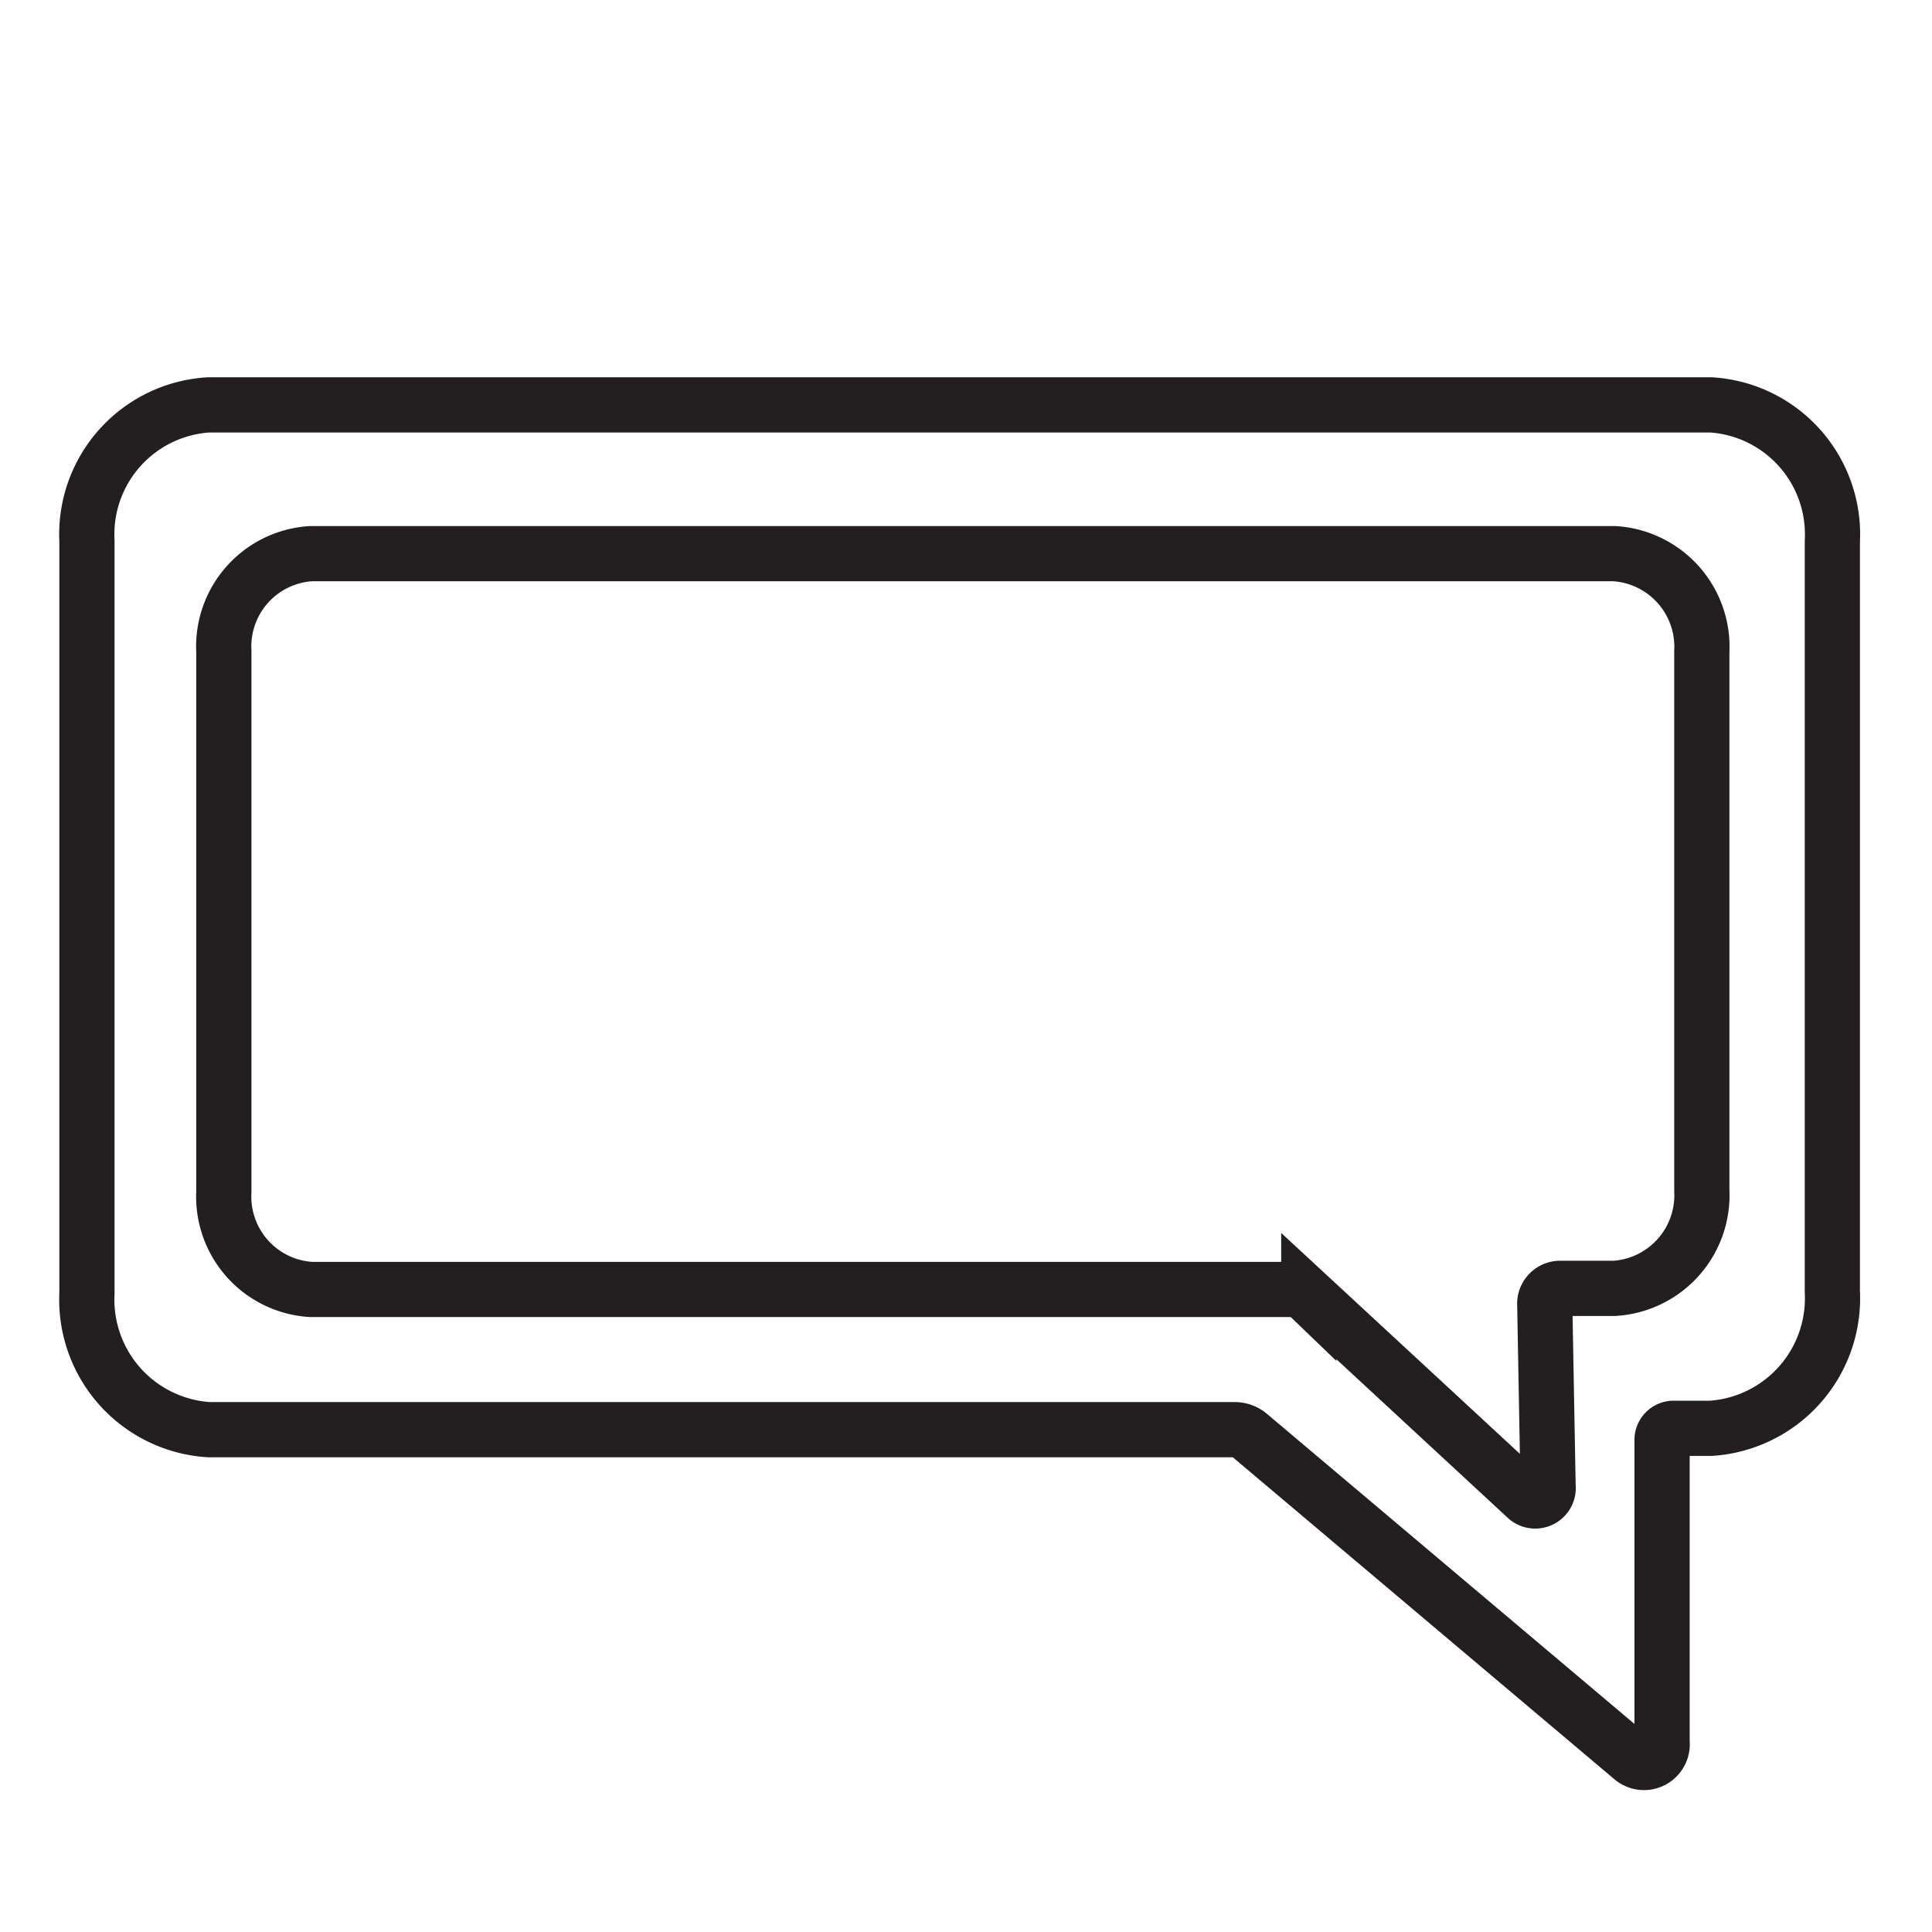
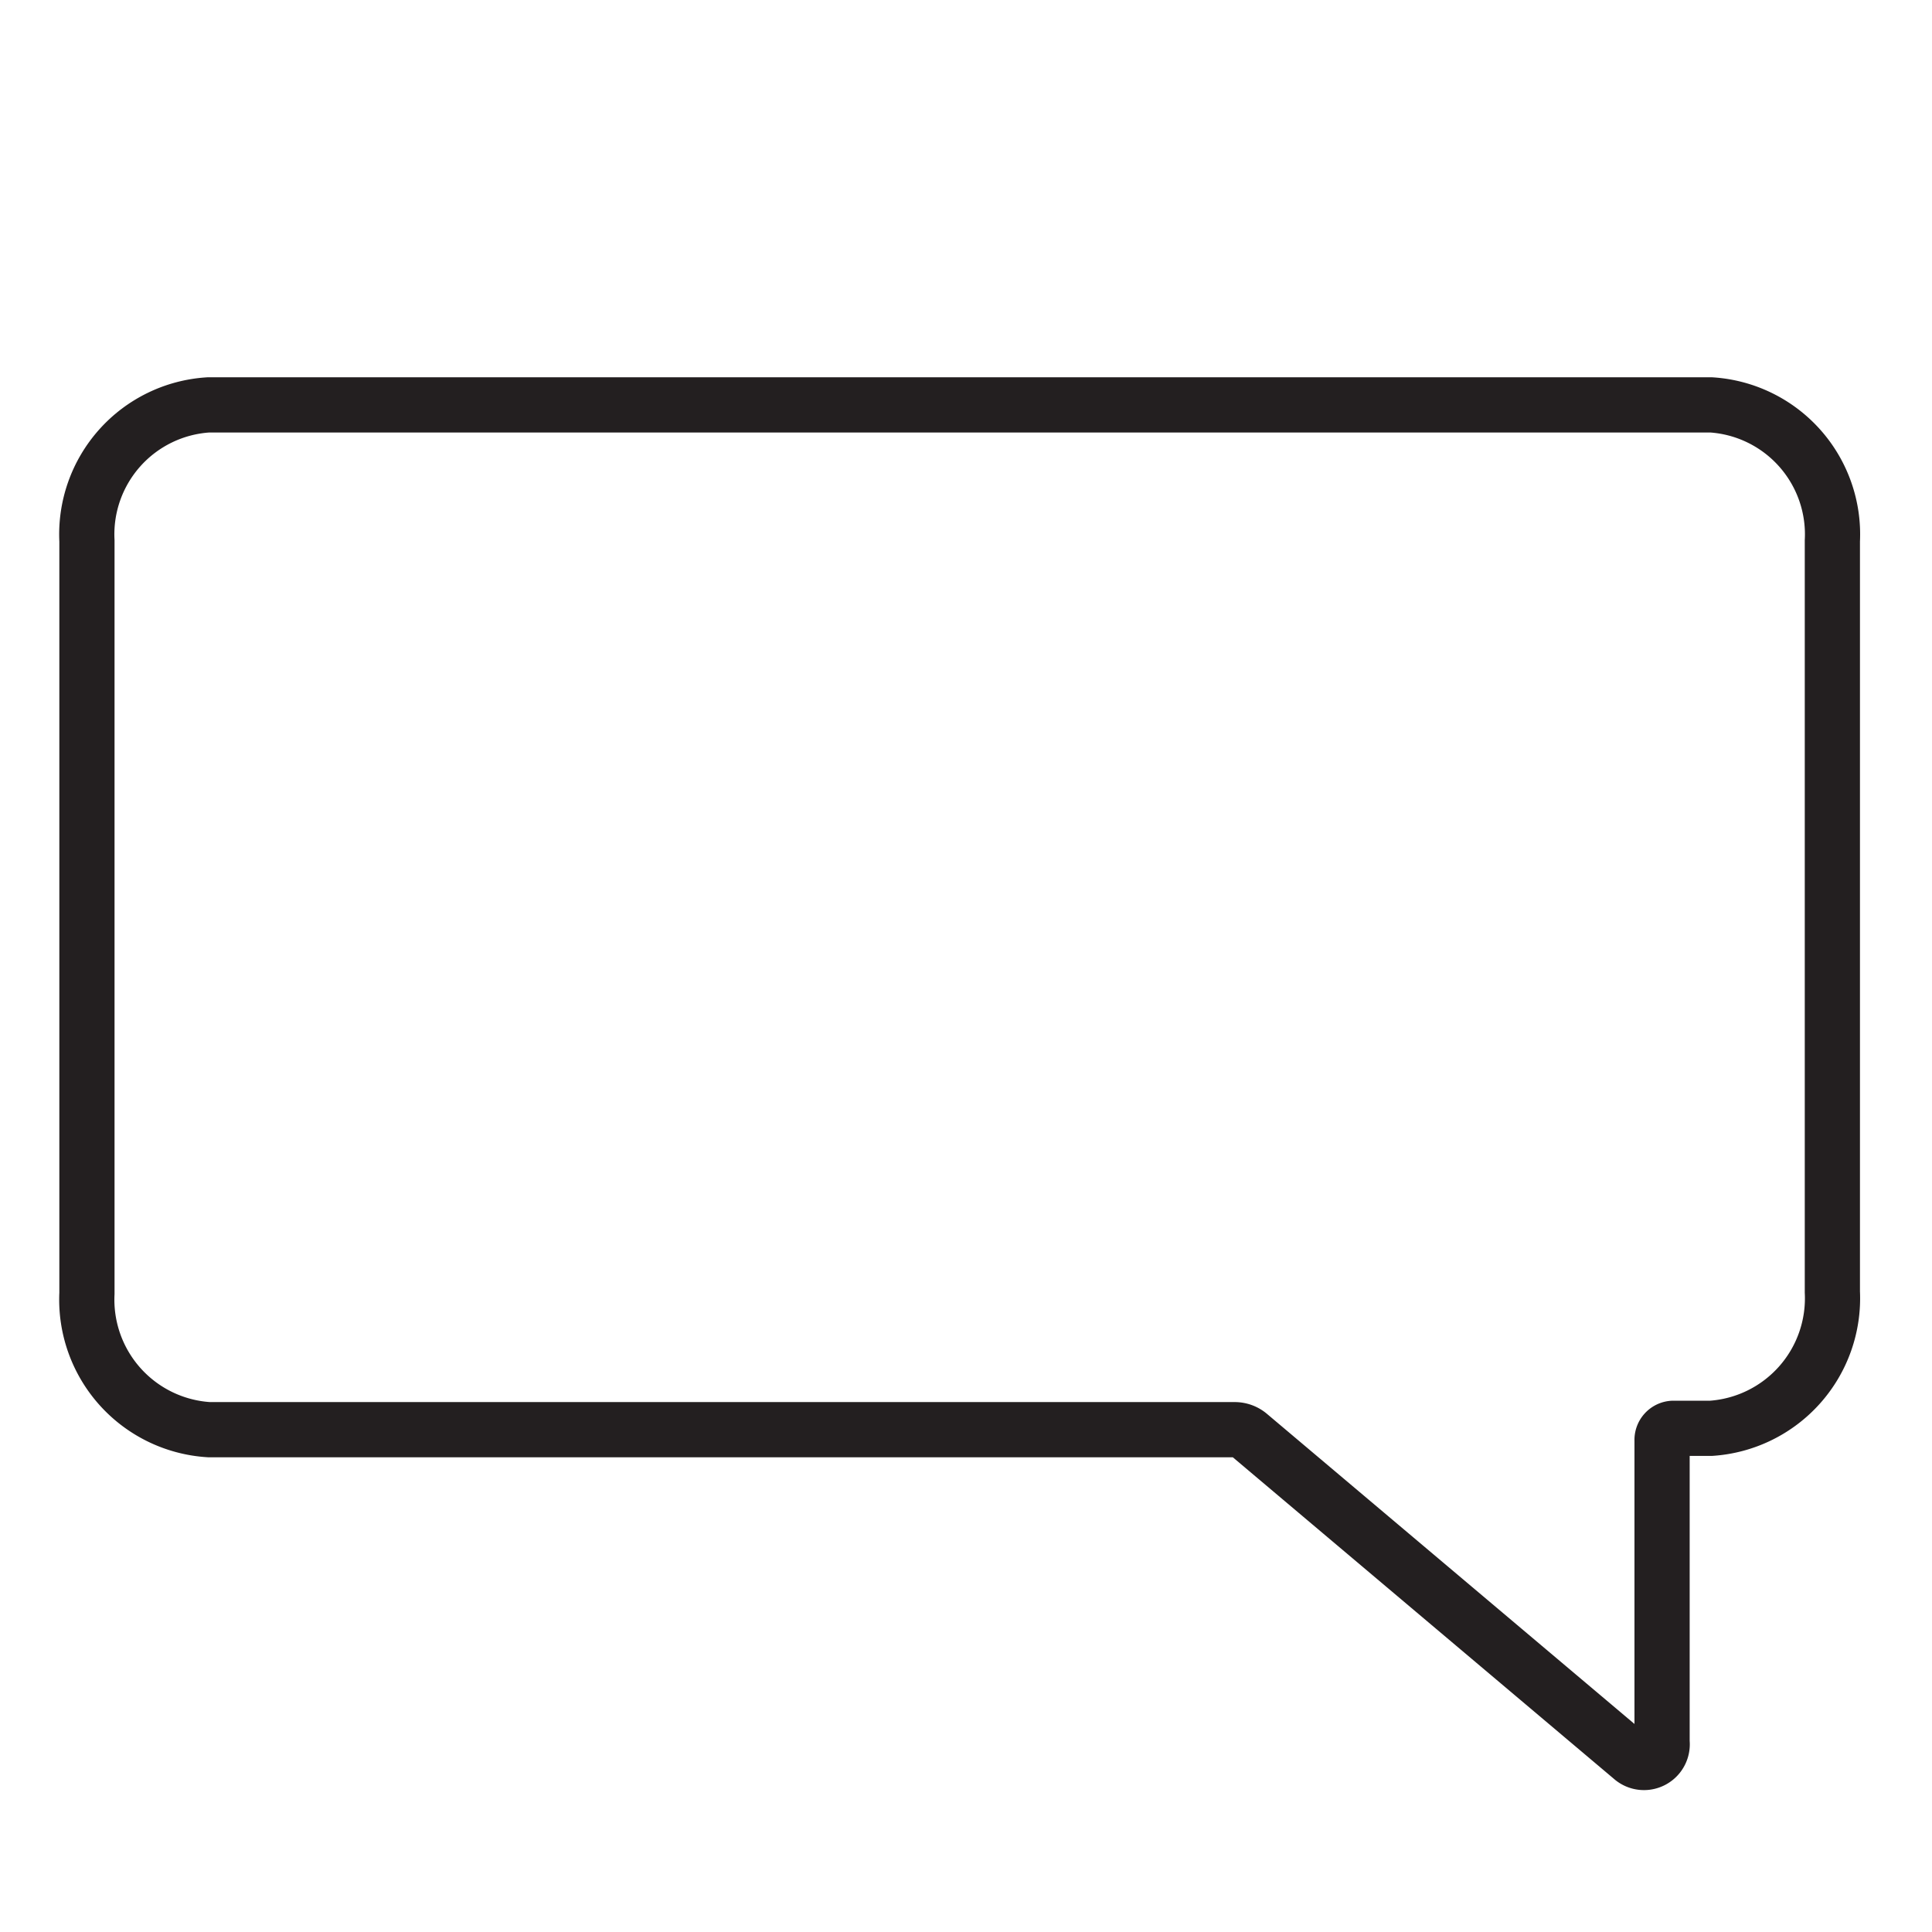
<svg xmlns="http://www.w3.org/2000/svg" id="Layer_1" data-name="Layer 1" viewBox="0 0 70 70">
  <defs>
    <style>.cls-1{fill:none;stroke:#231f20;stroke-miterlimit:10;stroke-width:2px;}</style>
  </defs>
  <title>Luck Eco - Icons</title>
  <path class="cls-1" d="M66.39,19.6V46.81A4.72,4.72,0,0,1,62,51.75H60.62a.42.42,0,0,0-.4.44l0,10.93a.66.66,0,0,1-1.06.6L45.27,52a.81.81,0,0,0-.53-.2H7.57a4.72,4.72,0,0,1-4.42-4.94V19.6a4.7,4.7,0,0,1,4.4-4.93H62A4.7,4.7,0,0,1,66.39,19.6Z" />
-   <path class="cls-1" d="M61.66,23.6V43.14a3.38,3.38,0,0,1-3.17,3.54l-2,0a.56.56,0,0,0-.52.6l.12,6.57a.47.47,0,0,1-.76.43l-7.91-7.32a.86.86,0,0,0-.58-.24H11.27a3.37,3.37,0,0,1-3.16-3.53V23.6a3.37,3.37,0,0,1,3.16-3.54H58.49A3.38,3.38,0,0,1,61.66,23.6Z" />
</svg>